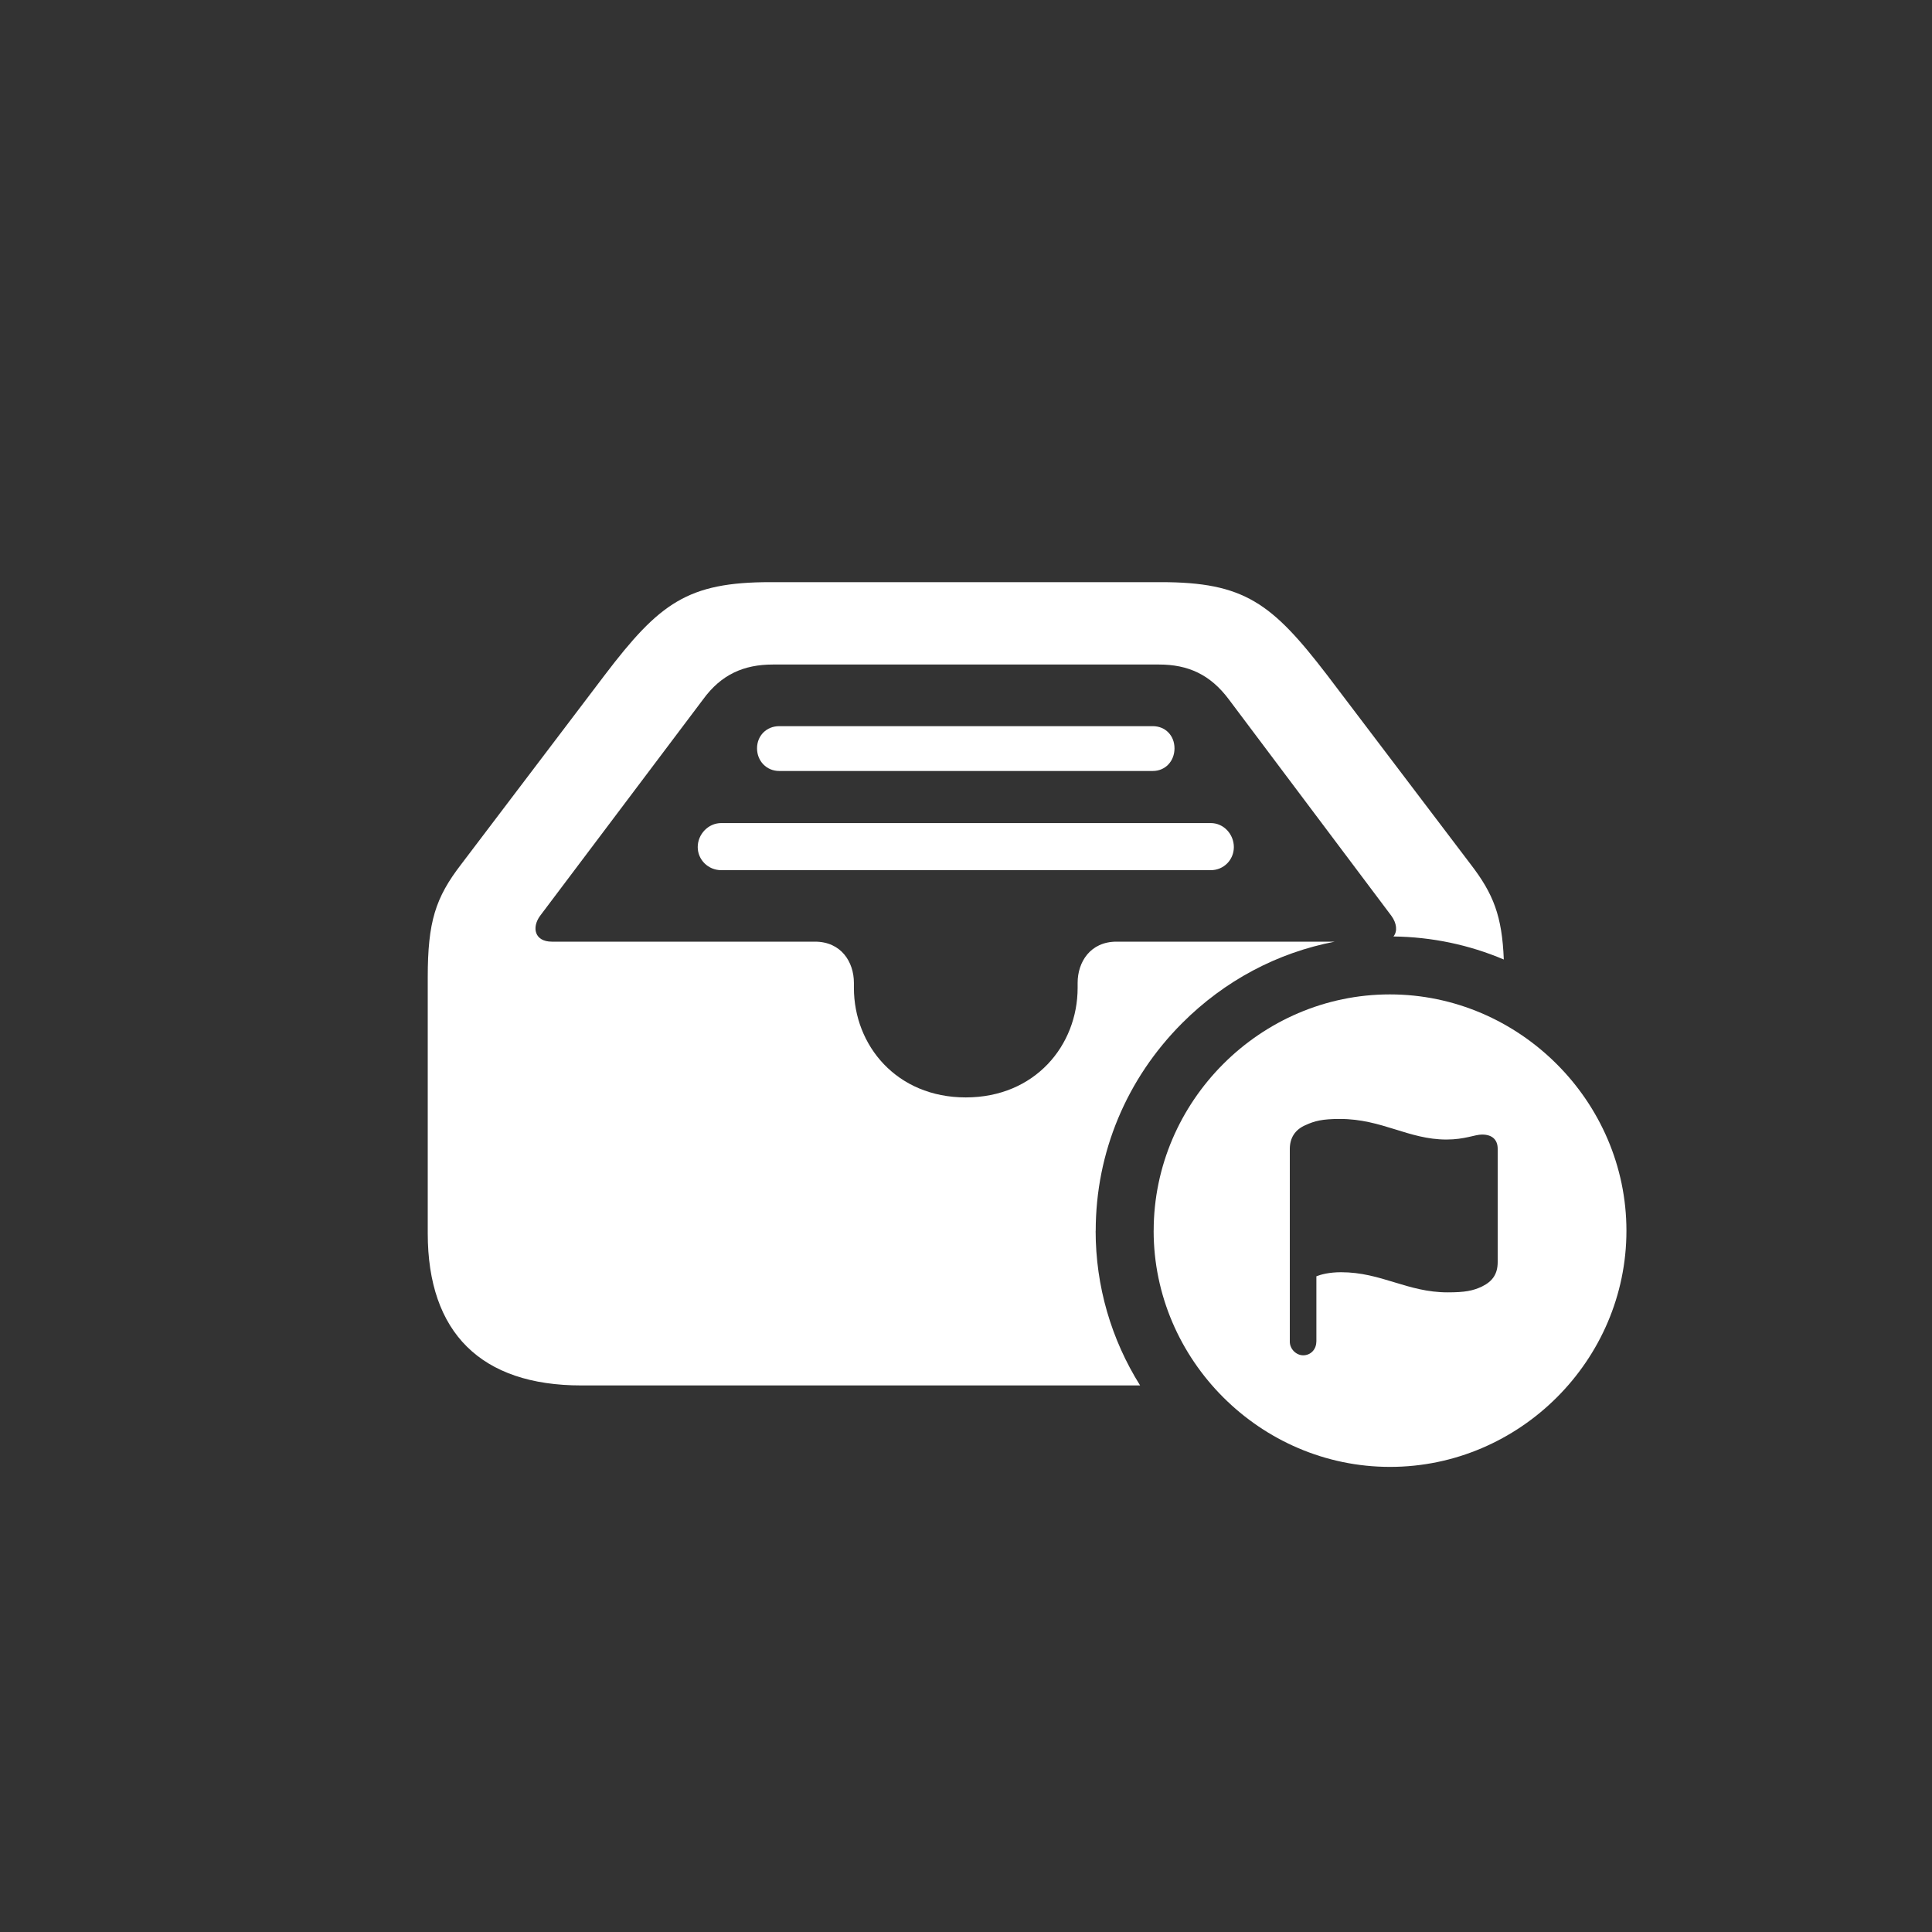
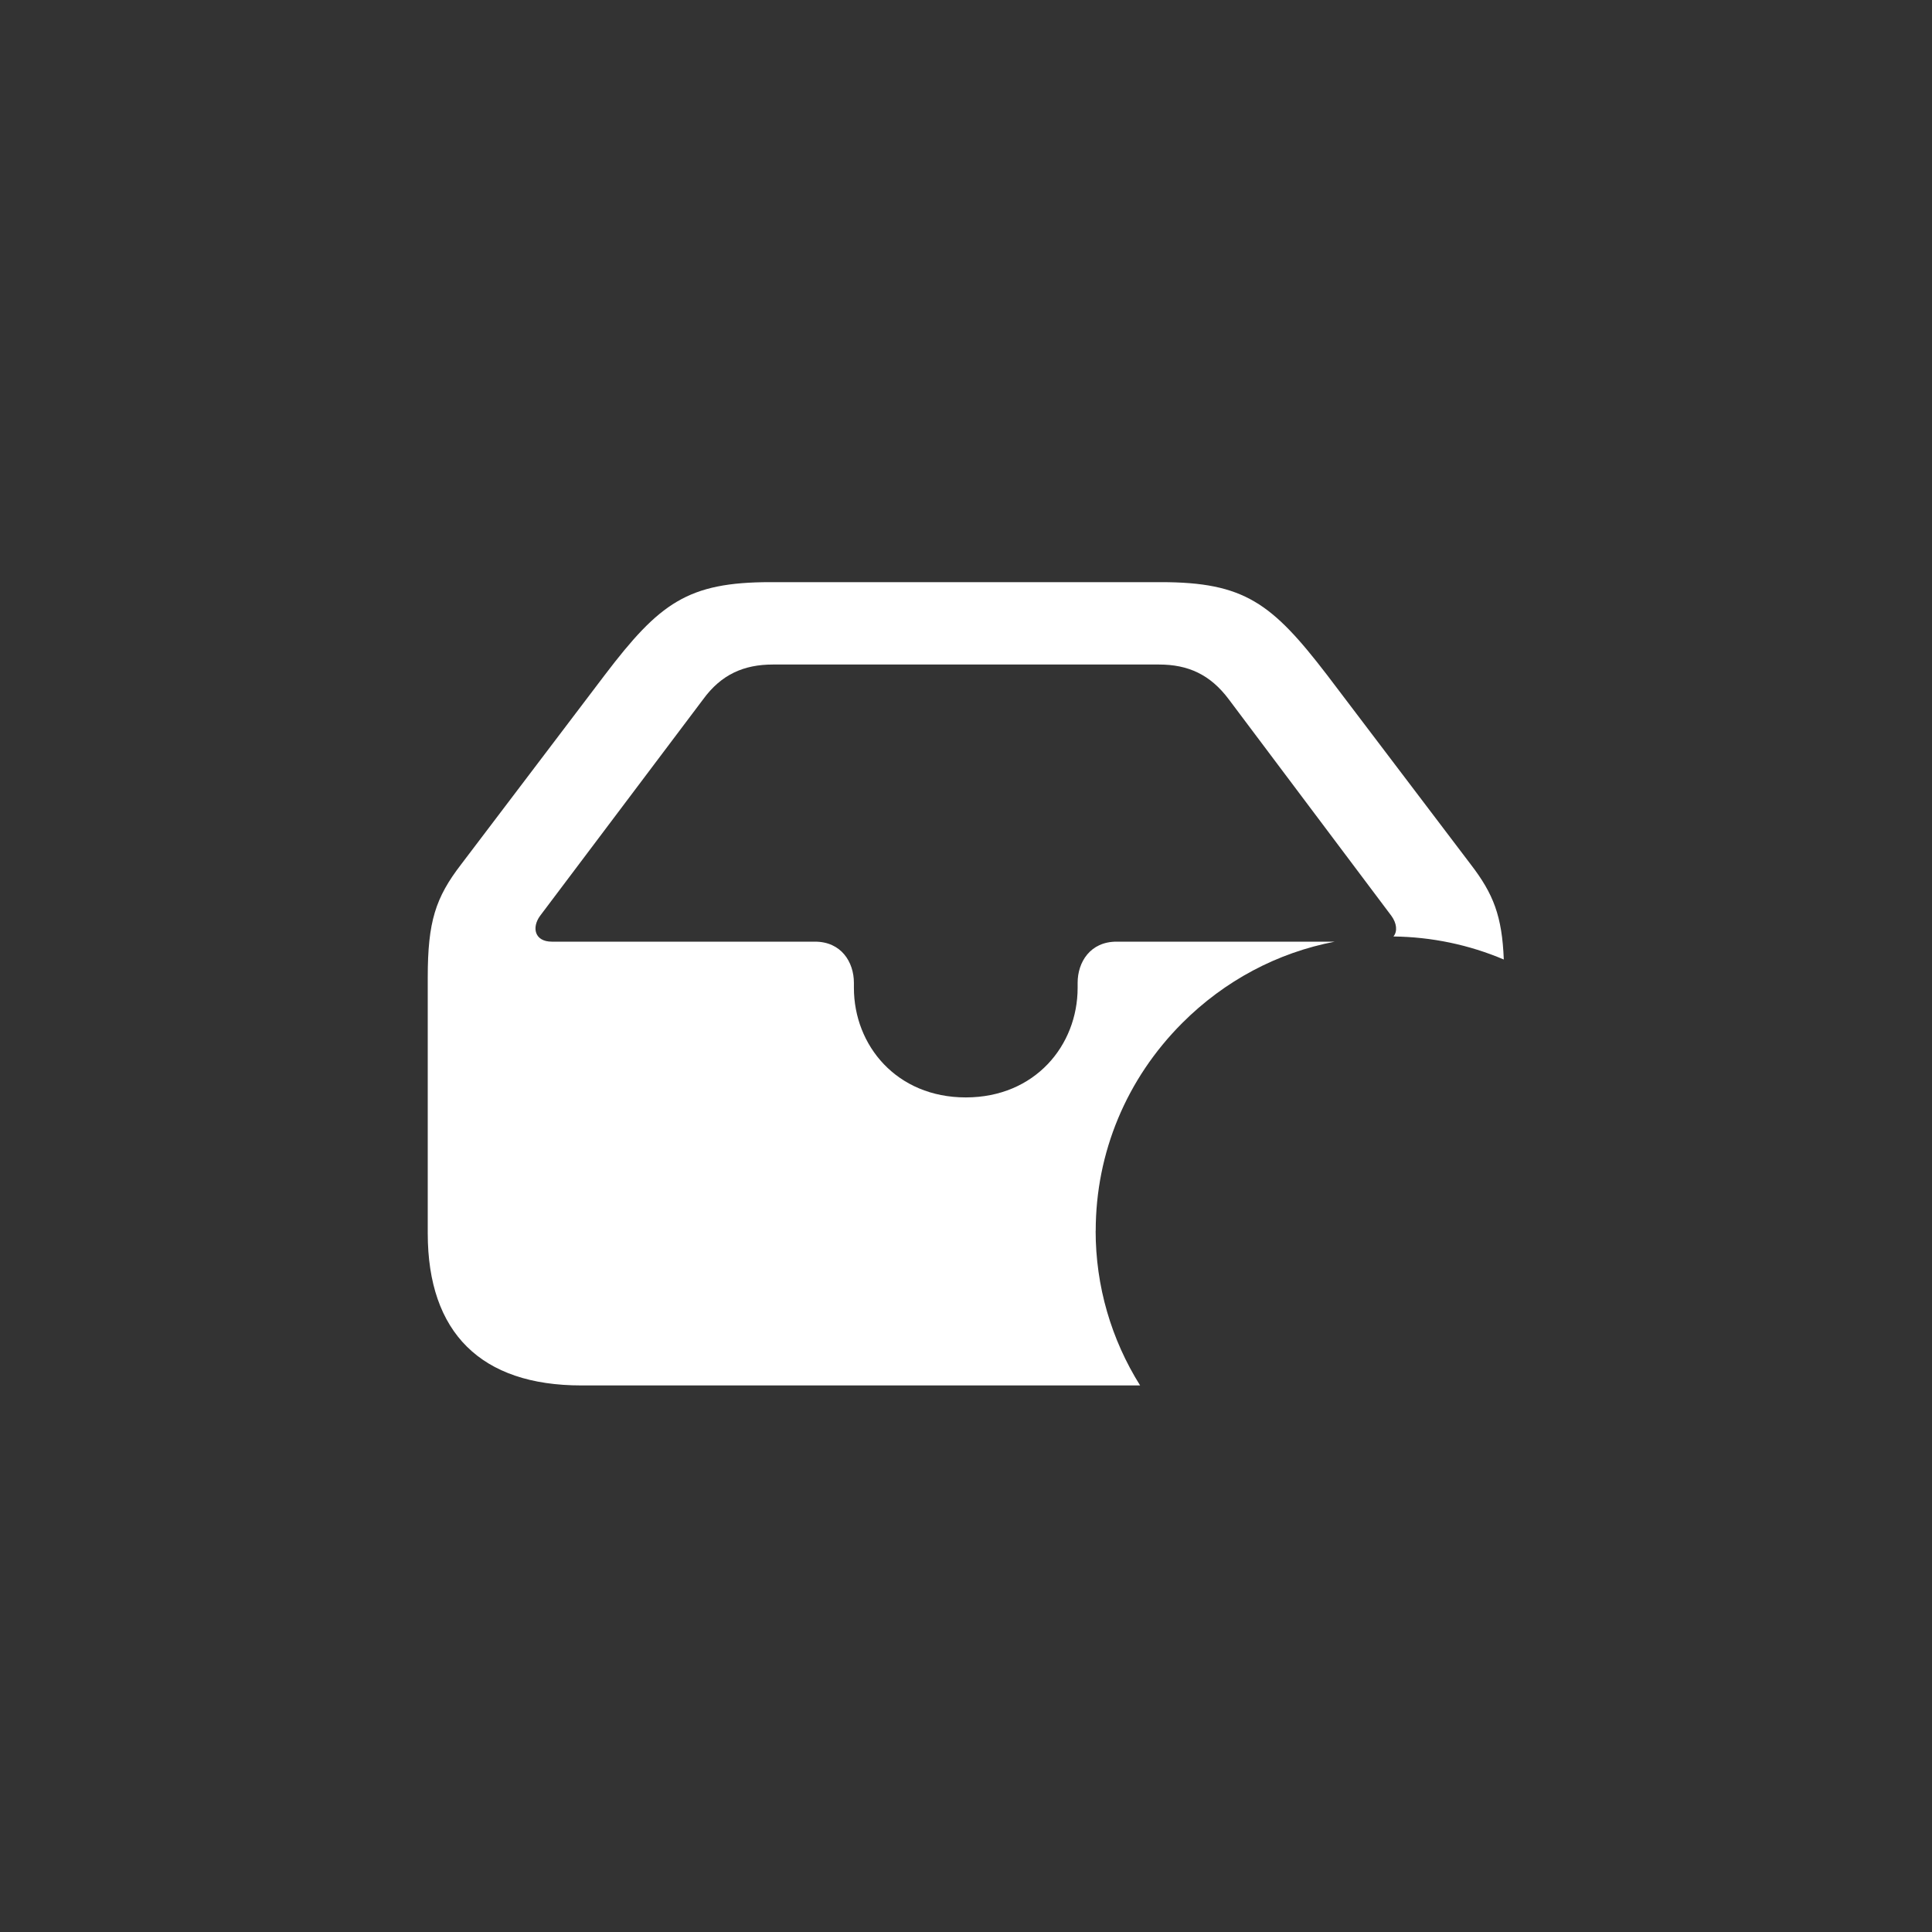
<svg xmlns="http://www.w3.org/2000/svg" viewBox="0 0 500 500">
  <rect x="0" y="0" width="500" height="500" fill="#333333" stroke="none" />
  <defs>
    <style>.p{fill:#fff;}</style>
  </defs>
  <g id="a" />
  <g id="b">
    <g id="c" />
    <g>
      <g>
-         <path class="p" d="M298.34,199.53c3.28,0,5.62-2.58,5.62-5.86s-2.34-5.74-5.62-5.74h-96.68c-3.28,0-5.74,2.46-5.74,5.74s2.46,5.86,5.74,5.86h96.68Z" />
        <path class="p" d="M283.57,318.52c0-20.21,7.95-39.31,22.39-53.76,10.99-11,24.67-18.22,39.48-21.06h-56.47c-6.8,0-10.08,5.27-10.08,10.66v1.29c0,14.88-11.02,28.36-28.95,28.36s-28.95-13.48-28.95-28.36v-1.29c0-5.39-3.28-10.66-10.08-10.66h-68.09c-4.45,0-5.27-3.63-3.05-6.68l42.19-56.02c4.69-6.45,10.55-9.02,18.05-9.02h99.96c7.5,0,13.24,2.58,18.05,9.02l42.07,56.02c1.38,1.89,1.63,4.01,.53,5.34,9.95,.12,19.61,2.16,28.56,5.96-.44-11.22-2.67-16.98-8.59-24.66l-37.15-48.98c-14.3-18.63-21.45-24.02-43.01-24.02h-101.02c-21.45,0-28.71,5.39-42.89,24.02l-37.15,48.98c-6.68,8.67-8.67,14.88-8.67,29.3v66.21c0,25.78,13.83,39.38,39.73,39.38h144.63c-7.49-11.95-11.51-25.7-11.51-40.03Z" />
-         <path class="p" d="M180.57,219.22c0,3.28,2.7,5.98,6.09,5.98h126.68c3.4,0,5.98-2.7,5.98-5.98s-2.58-6.21-5.98-6.21h-126.68c-3.4,0-6.09,2.93-6.09,6.21Z" />
      </g>
-       <path class="p" d="M298.57,318.52c0-33.52,27.63-61.17,61.12-61.17s61.23,27.66,61.23,61.17-27.63,61.11-61.18,61.11-61.18-27.66-61.18-61.11Zm42.11,28.71v-16.93c1.17-.47,3.34-1.05,6.39-1.05,10.44,0,17.13,5.21,27.57,5.21,4.52,0,6.57-.41,8.91-1.52,2.76-1.35,4.05-3.28,4.05-6.33v-29.3c0-2.23-1.29-3.69-4.05-3.69-1.88,0-4.46,1.29-9.21,1.29-9.85,0-16.66-5.33-27.57-5.33-4.58,0-6.57,.53-8.86,1.58-2.76,1.17-4.11,3.34-4.11,6.21v49.86c0,1.88,1.64,3.52,3.46,3.52,1.99,0,3.4-1.58,3.4-3.52Z" />
    </g>
  </g>
  <g id="d" />
  <g id="e" />
  <g id="f">
    <g id="g" />
  </g>
  <g id="h" />
  <g id="i" />
  <g id="j" />
  <g id="k" />
  <g id="l" />
  <g id="m" />
  <g id="n" />
  <g id="o" />
</svg>